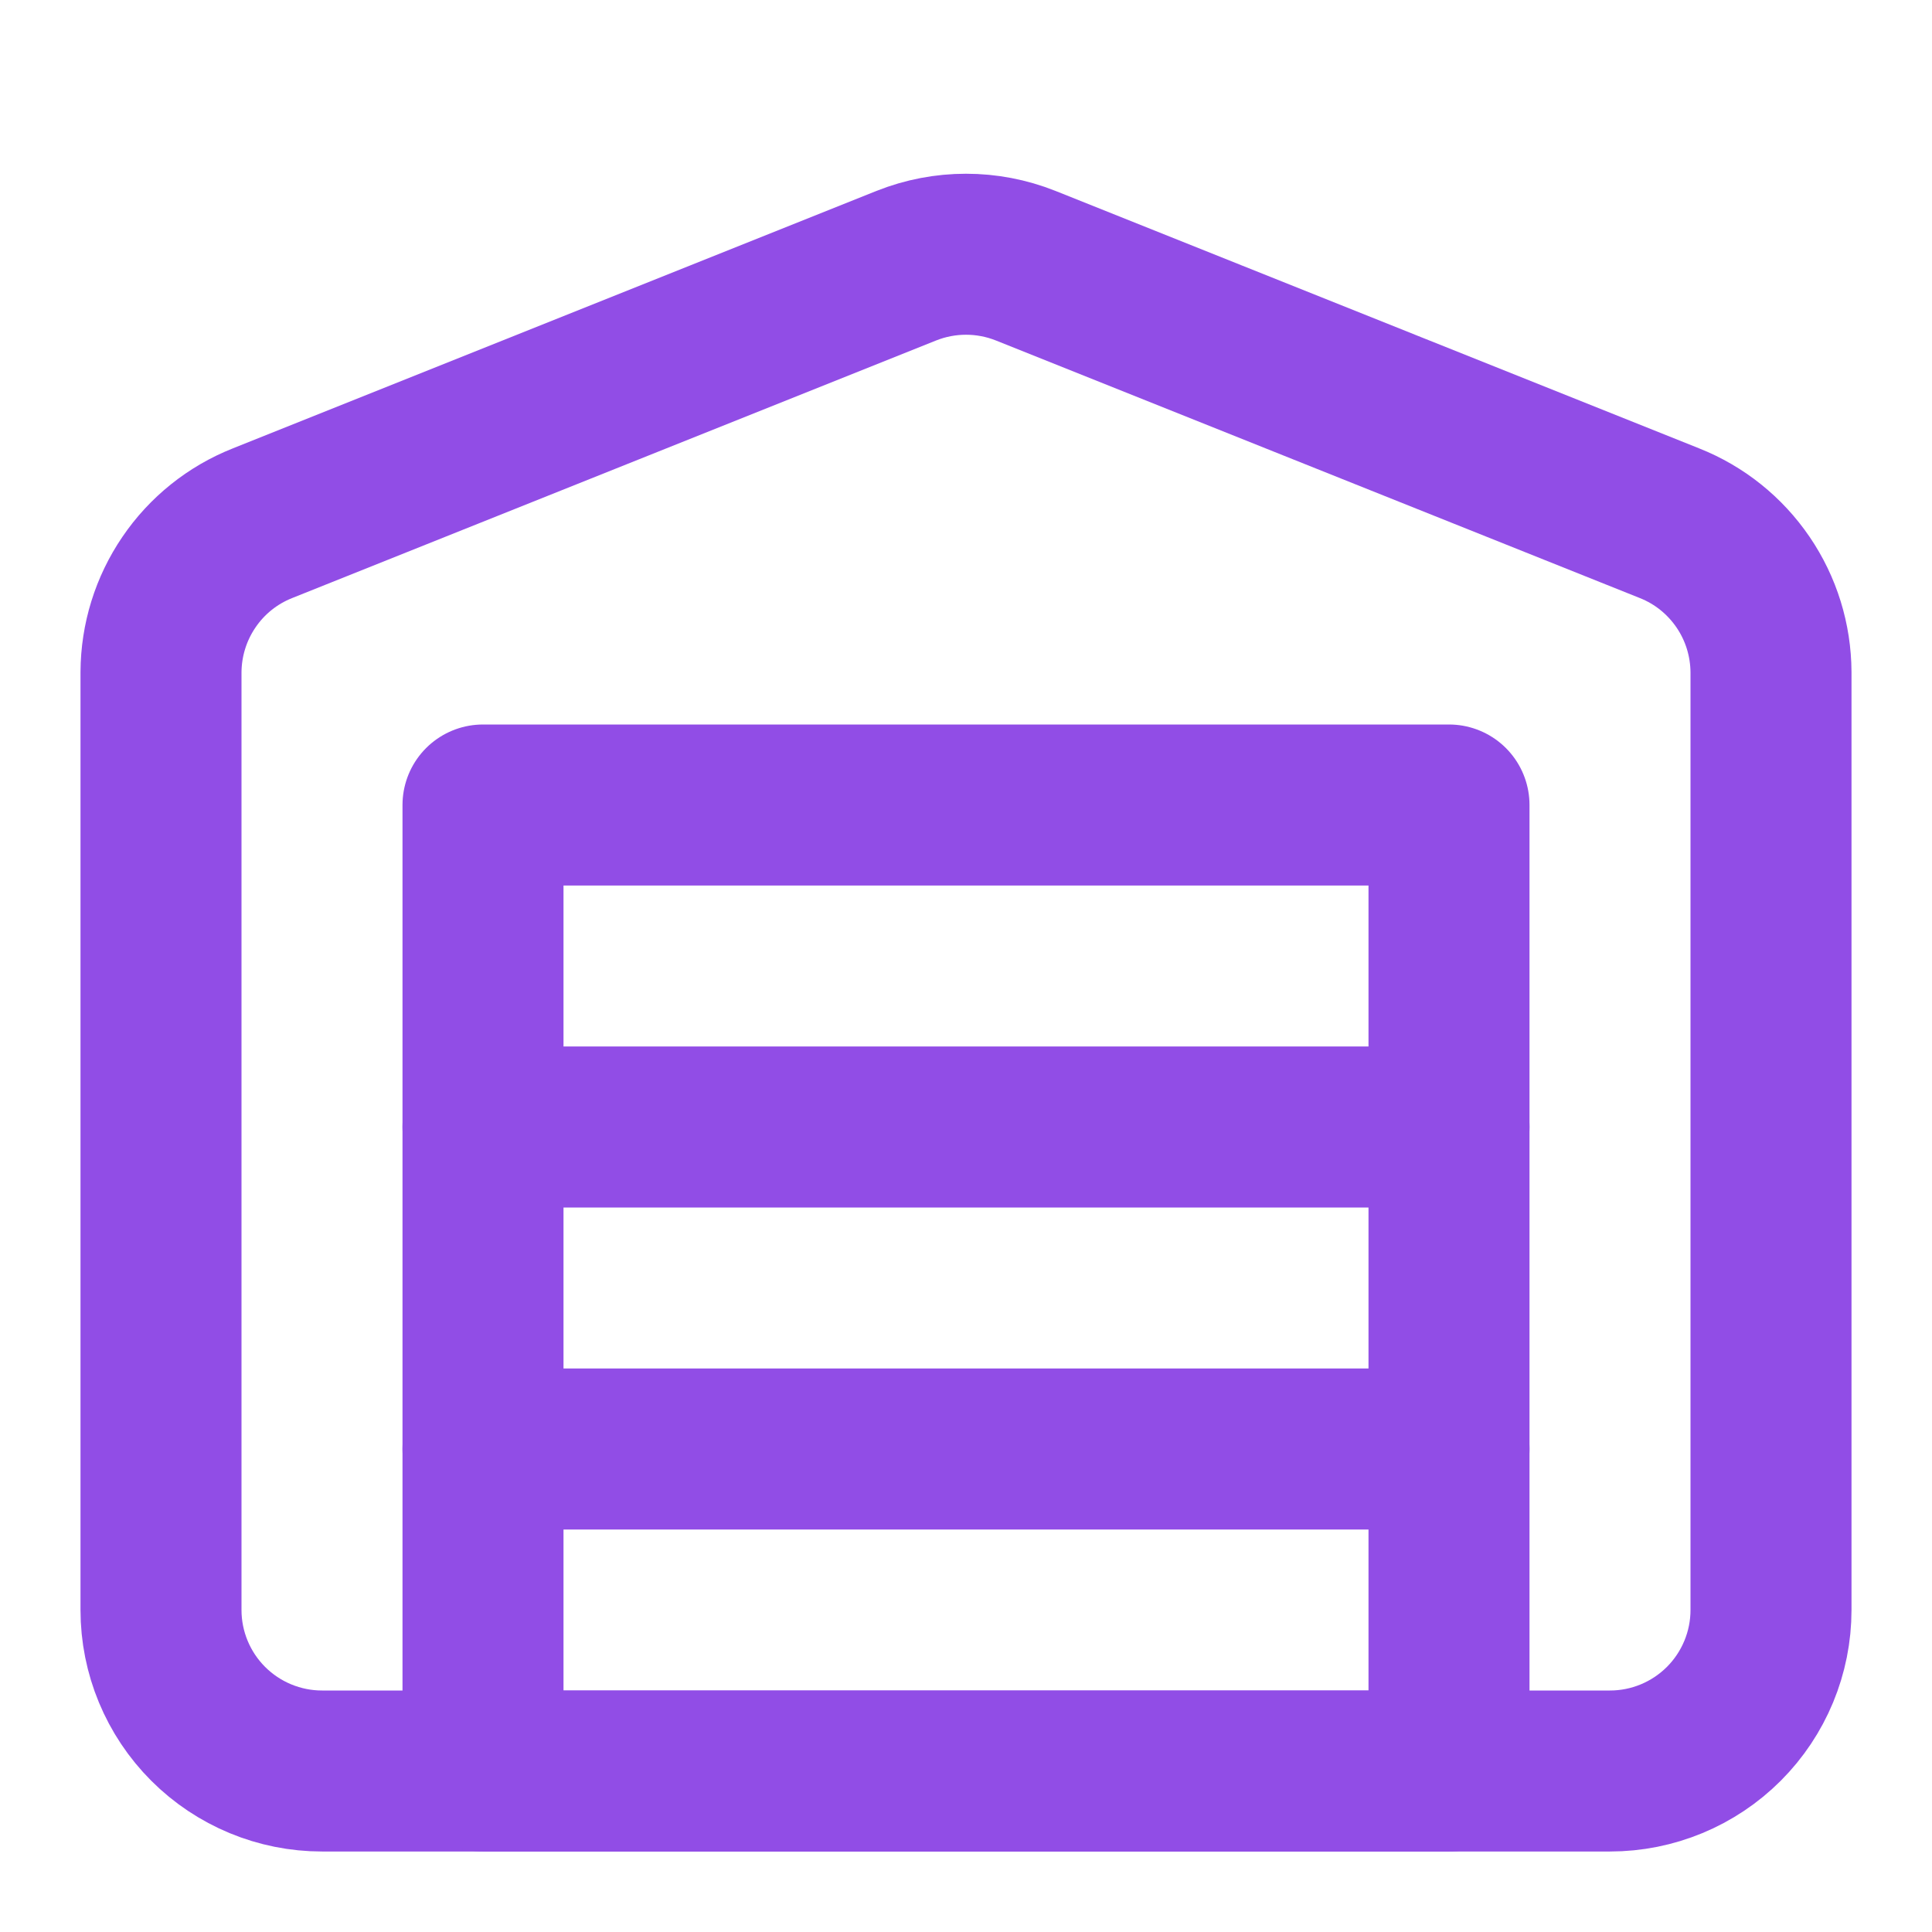
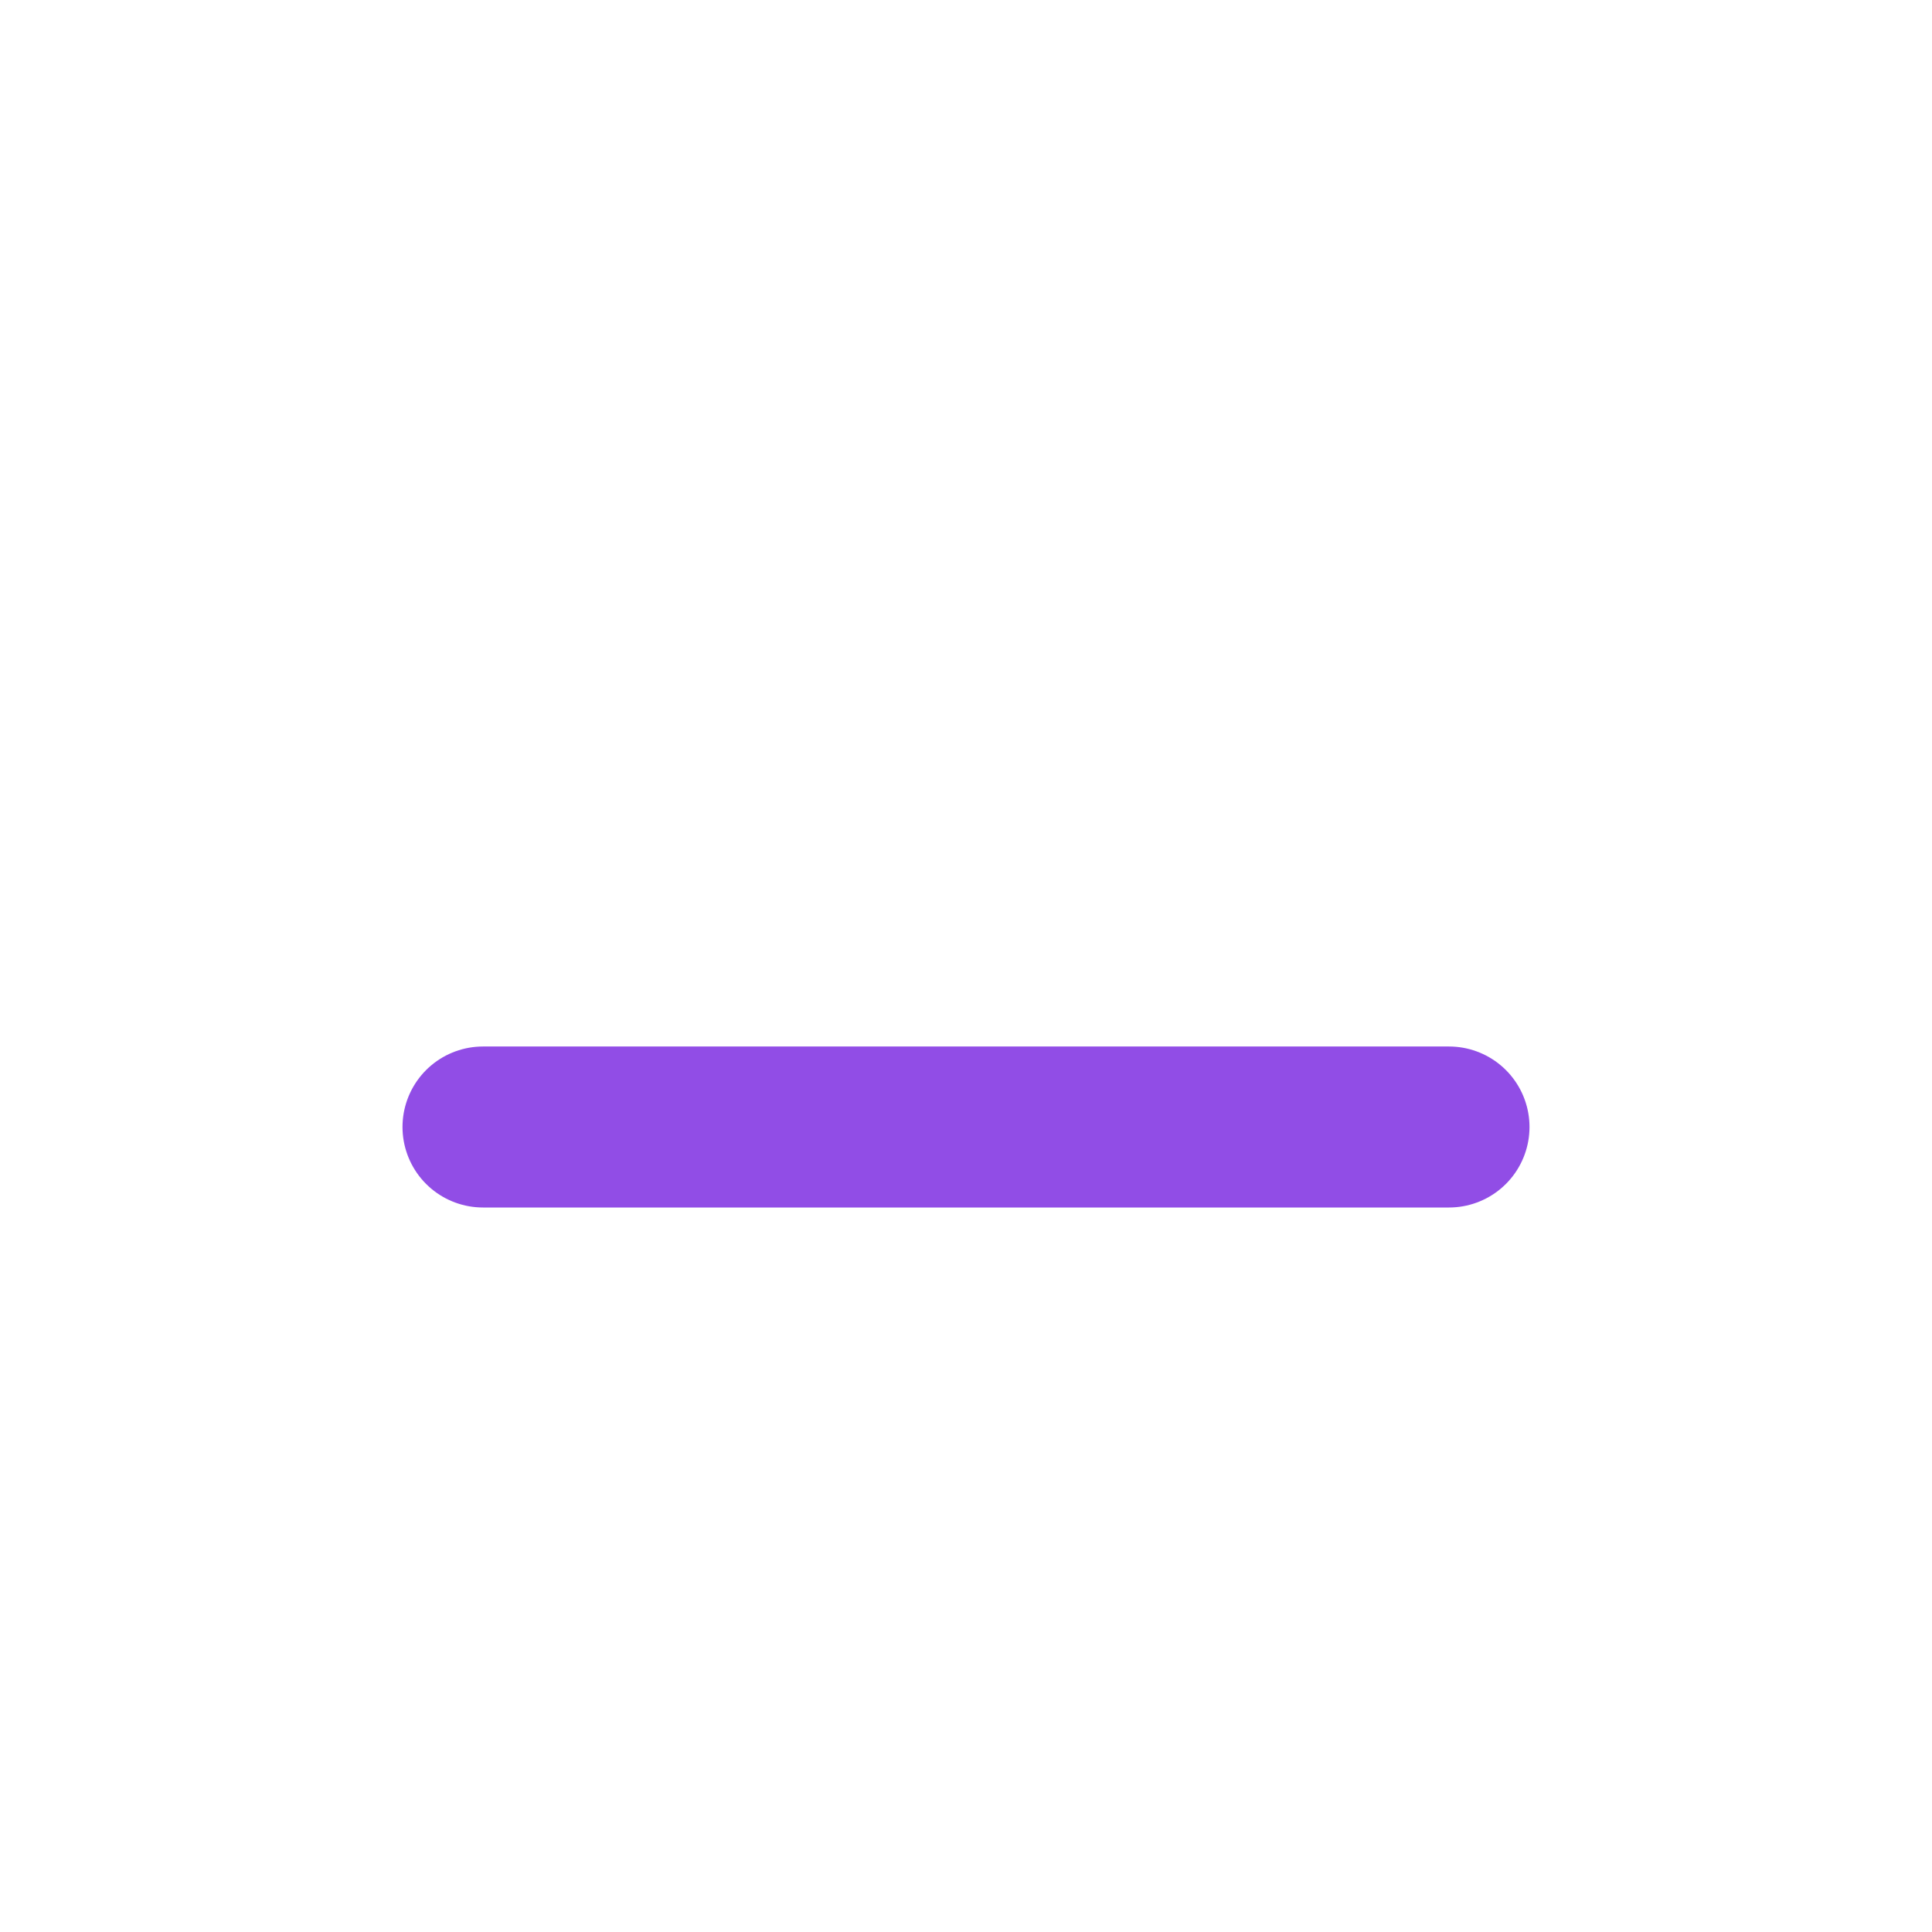
<svg xmlns="http://www.w3.org/2000/svg" width="24" height="24" viewBox="0 0 24 24" fill="none">
-   <path d="M22 8.35V20C22 20.53 21.789 21.039 21.414 21.414C21.039 21.789 20.53 22 20 22H4C3.47 22 2.961 21.789 2.586 21.414C2.211 21.039 2 20.53 2 20V8.35C2.002 7.951 2.122 7.562 2.347 7.232C2.571 6.902 2.889 6.647 3.26 6.5L11.26 3.3C11.735 3.111 12.265 3.111 12.74 3.3L20.74 6.5C21.111 6.647 21.428 6.902 21.653 7.232C21.878 7.562 21.998 7.951 22 8.35Z" stroke="#914DE6" stroke-width="2" stroke-linecap="round" stroke-linejoin="round" />
-   <path d="M6 18H18" stroke="#914DE6" stroke-width="2" stroke-linecap="round" stroke-linejoin="round" />
  <path d="M6 14H18" stroke="#914DE6" stroke-width="2" stroke-linecap="round" stroke-linejoin="round" />
-   <path d="M18 10H6V22H18V10Z" stroke="#914DE6" stroke-width="2" stroke-linecap="round" stroke-linejoin="round" />
</svg>